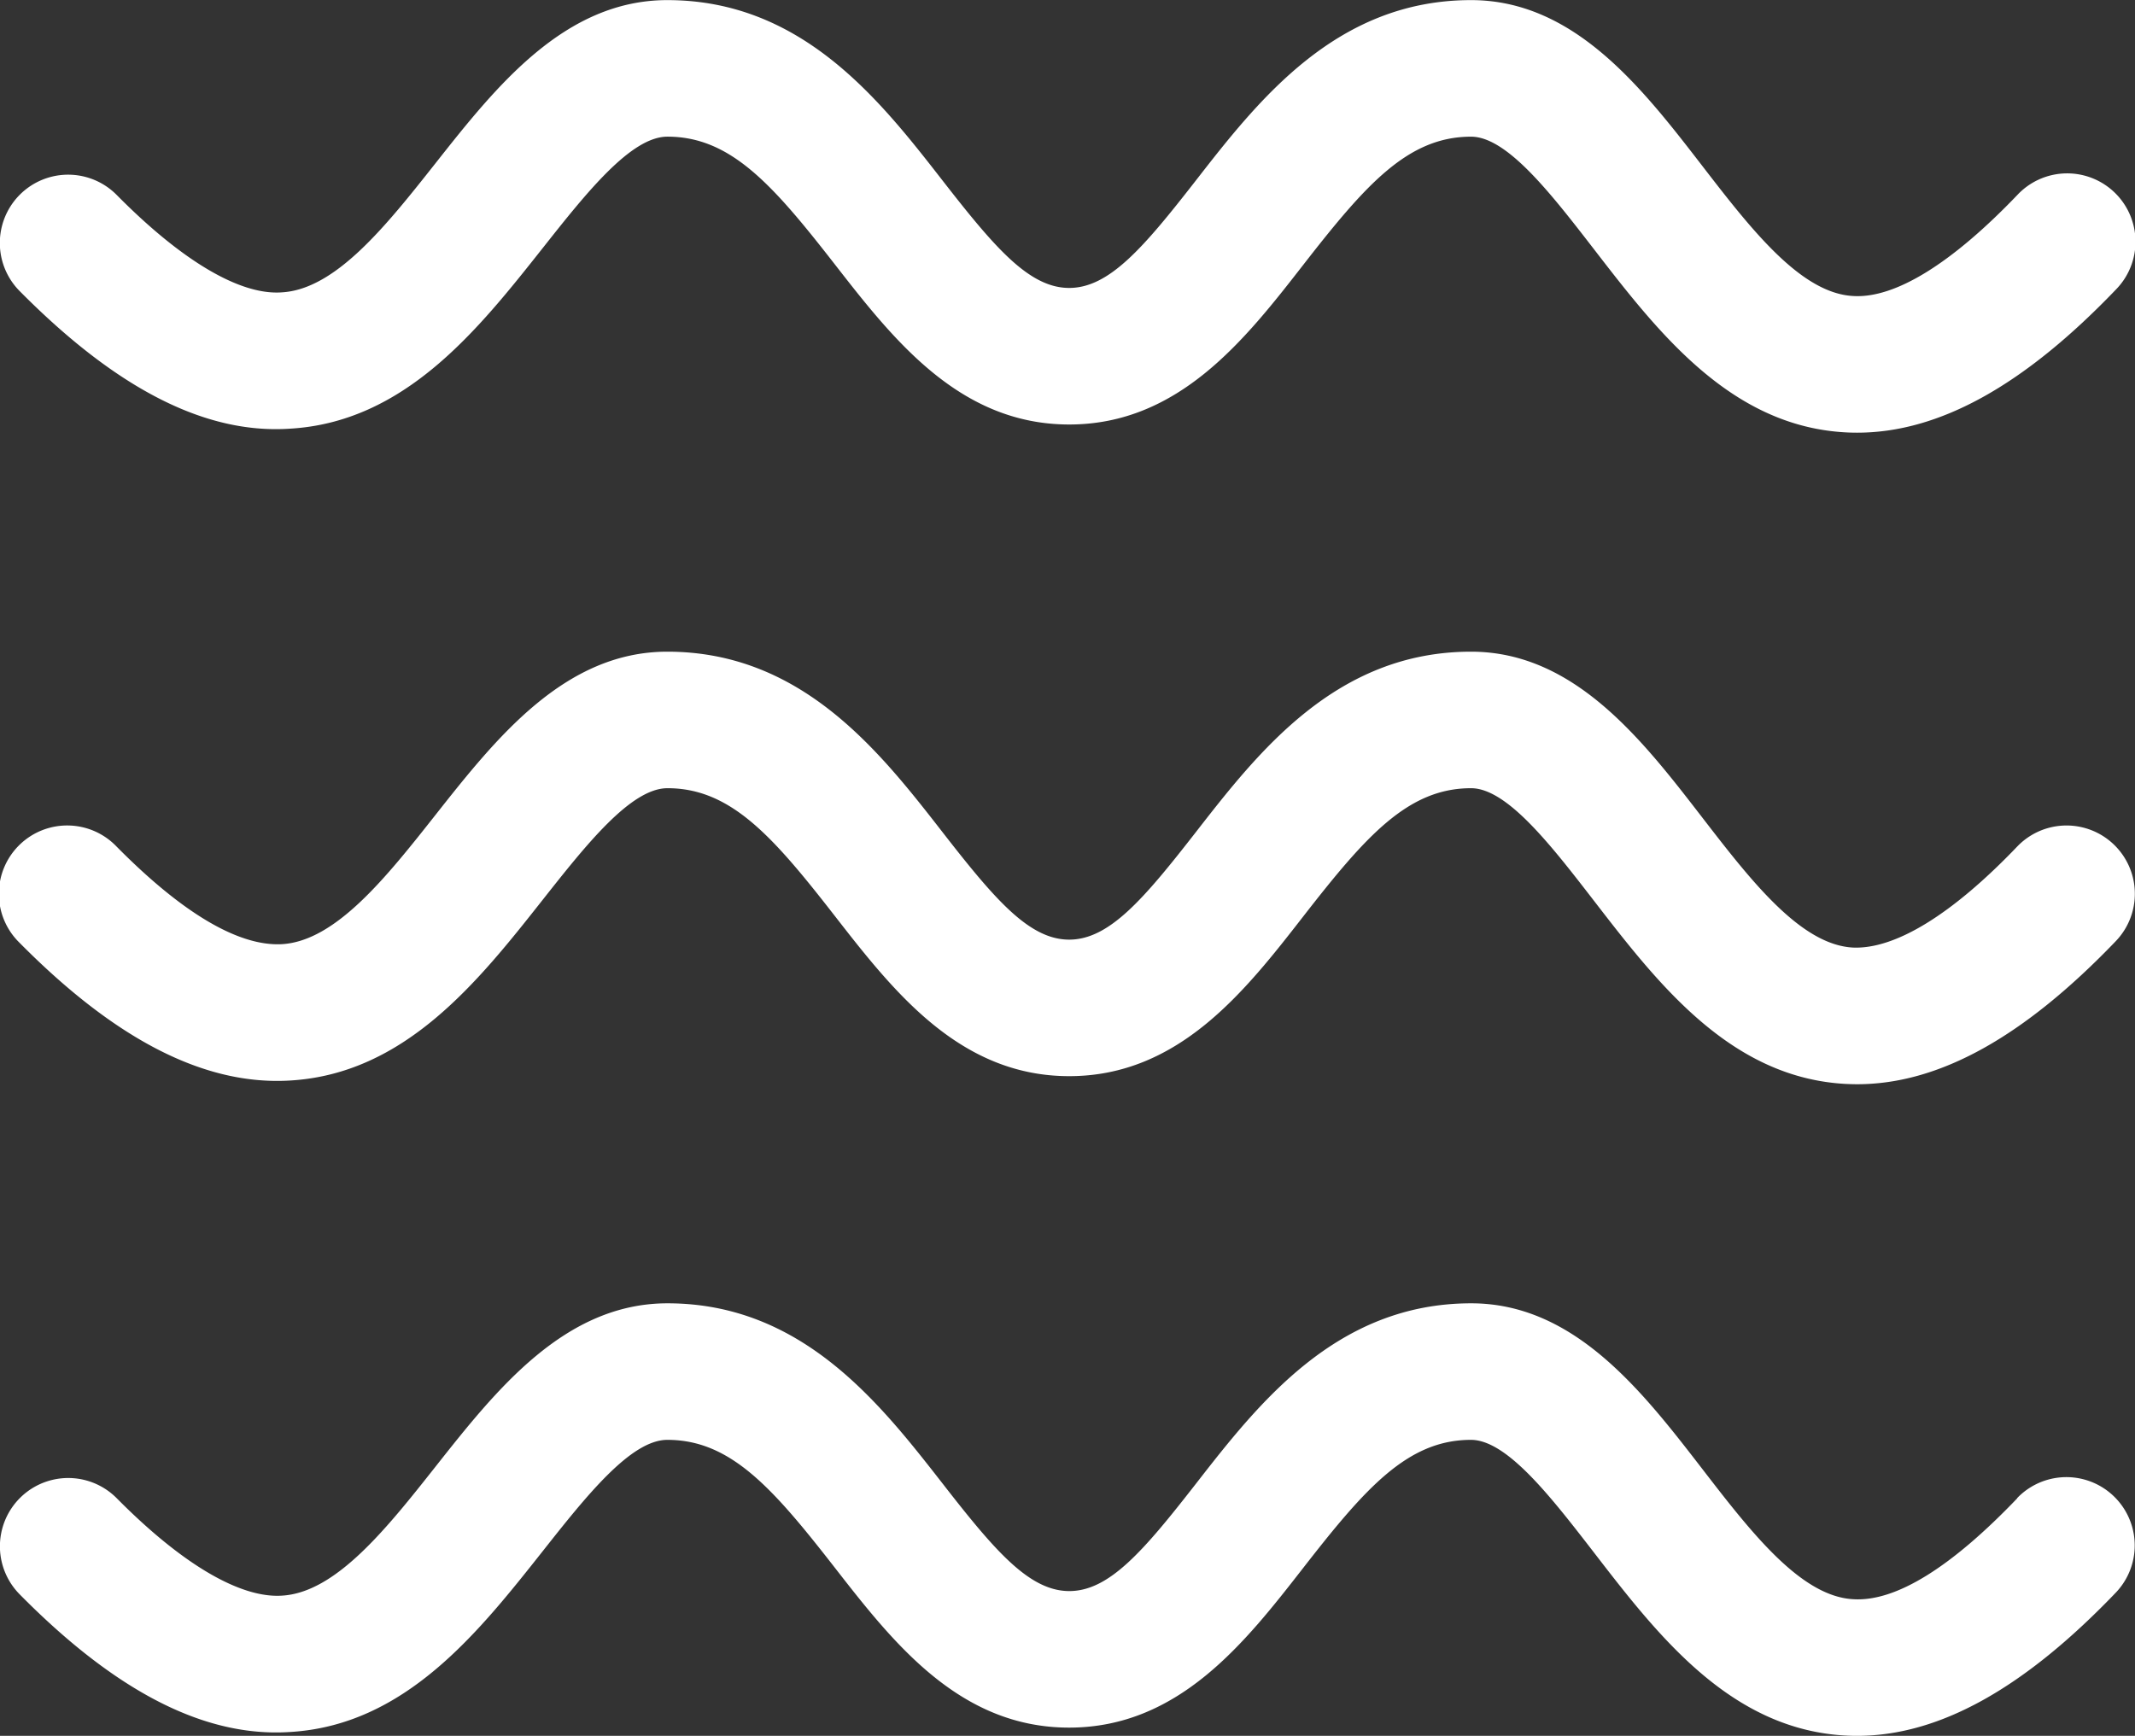
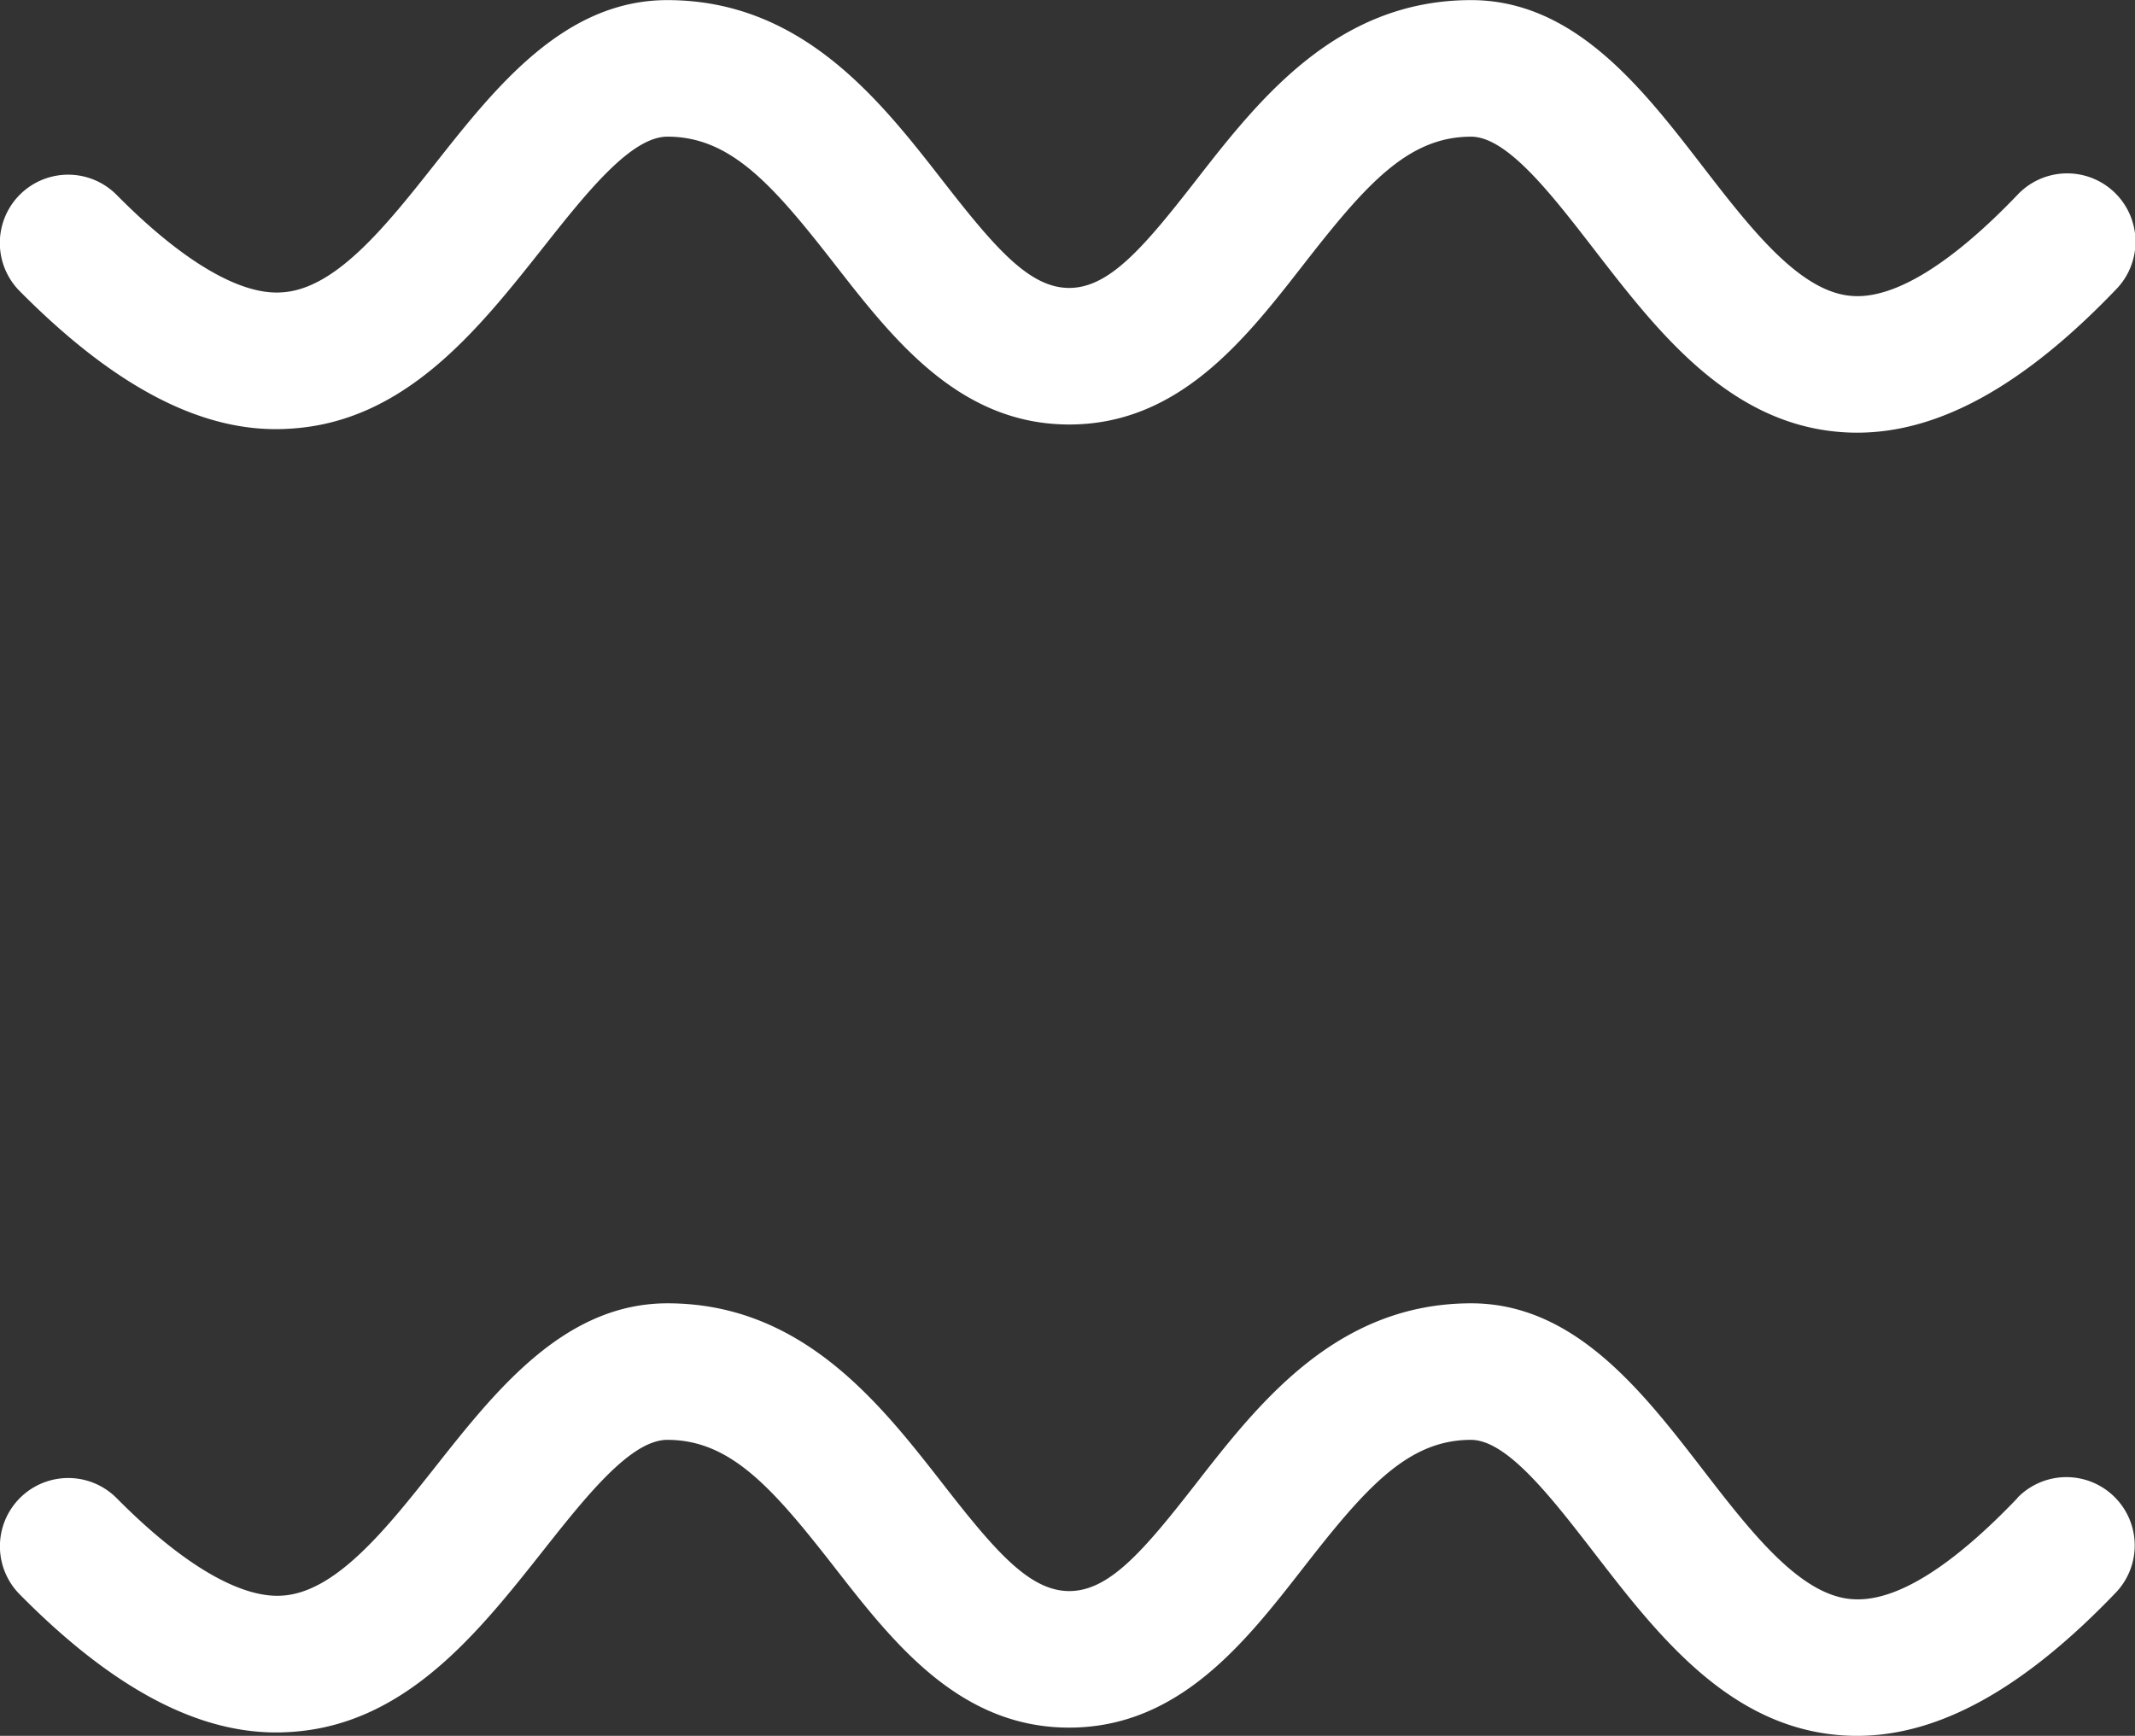
<svg xmlns="http://www.w3.org/2000/svg" id="Group_50808" data-name="Group 50808" width="98.386" height="80" viewBox="0 0 98.386 80">
  <rect x="0" y="0" width="98.386" height="80" fill="#333333" stroke="none" />
  <g id="Group_50807" data-name="Group 50807" transform="translate(0 0)">
    <path id="Path_142426" data-name="Path 142426" d="M13.332,67.6c5.327-.293,8.7-4.563,11.683-8.332,1.994-2.52,4.054-5.128,5.742-5.128,2.92,0,4.862,2.225,7.715,5.887,2.693,3.458,5.744,7.379,10.8,7.379s8.11-3.919,10.8-7.377c2.853-3.663,4.8-5.888,7.717-5.888,1.663,0,3.7,2.645,5.675,5.2,2.947,3.817,6.286,8.145,11.593,8.428.174.01.348.014.523.014,3.77,0,7.677-2.161,11.924-6.594a3.148,3.148,0,1,0-4.546-4.355c-3.012,3.145-5.628,4.773-7.565,4.65-2.422-.13-4.719-3.109-6.942-5.989-2.766-3.585-5.9-7.648-10.66-7.648-6.207,0-9.8,4.609-12.684,8.315-2.4,3.08-3.989,4.95-5.836,4.95s-3.438-1.871-5.836-4.95c-2.885-3.706-6.475-8.315-12.684-8.315-4.739,0-7.9,3.994-10.682,7.519-2.26,2.858-4.594,5.813-7.089,5.95-1.913.138-4.589-1.441-7.6-4.487a3.147,3.147,0,1,0-4.48,4.422C5.342,65.738,9.433,67.852,13.332,67.6Z" transform="translate(0 -47.842)" fill="#fff" />
-     <path id="Path_142427" data-name="Path 142427" d="M13.339,223.91c5.327-.293,8.706-4.568,11.683-8.341,1.994-2.524,4.055-5.133,5.742-5.133,2.918,0,4.862,2.225,7.713,5.89,2.693,3.458,5.745,7.381,10.8,7.381s8.11-3.921,10.8-7.381c2.853-3.663,4.8-5.89,7.717-5.89,1.661,0,3.7,2.645,5.674,5.2,2.947,3.818,6.286,8.146,11.593,8.429.174.008.348.014.523.014,3.77,0,7.677-2.166,11.927-6.6a3.148,3.148,0,1,0-4.55-4.352c-3.013,3.148-5.629,4.734-7.565,4.654-2.422-.128-4.719-3.109-6.941-5.987-2.766-3.586-5.9-7.65-10.66-7.65-6.207,0-9.8,4.611-12.684,8.319-2.4,3.08-3.989,4.952-5.836,4.952s-3.438-1.871-5.836-4.952c-2.885-3.707-6.475-8.319-12.684-8.319-4.739,0-7.9,4-10.684,7.526-2.258,2.86-4.594,5.817-7.087,5.955-2,.1-4.589-1.446-7.6-4.492a3.149,3.149,0,1,0-4.483,4.422C5.348,222.05,9.44,224.132,13.339,223.91Z" transform="translate(-0.005 -174.11)" fill="#fff" />
    <path id="Path_142428" data-name="Path 142428" d="M92.971,369.411c-3.01,3.146-5.58,4.782-7.565,4.654-2.422-.13-4.719-3.109-6.941-5.989-2.766-3.585-5.9-7.648-10.66-7.648-6.206,0-9.8,4.609-12.684,8.313-2.4,3.078-3.989,4.949-5.836,4.949s-3.438-1.869-5.836-4.95c-2.887-3.7-6.475-8.312-12.684-8.312-4.739,0-7.9,4-10.682,7.521-2.26,2.86-4.6,5.815-7.091,5.952-1.912.121-4.587-1.441-7.6-4.485a3.147,3.147,0,1,0-4.48,4.422c4.434,4.492,8.525,6.593,12.423,6.349,5.327-.293,8.7-4.567,11.683-8.336,1.994-2.522,4.054-5.13,5.742-5.13,2.919,0,4.862,2.225,7.715,5.887,2.693,3.457,5.745,7.375,10.8,7.375s8.109-3.919,10.8-7.375c2.851-3.661,4.8-5.887,7.717-5.887,1.661,0,3.7,2.645,5.675,5.2,2.945,3.818,6.284,8.145,11.591,8.428.176.01.348.014.523.014,3.77,0,7.677-2.162,11.927-6.6a3.148,3.148,0,0,0-4.55-4.352Z" transform="translate(-0.008 -300.362)" fill="#fff" />
  </g>
</svg>